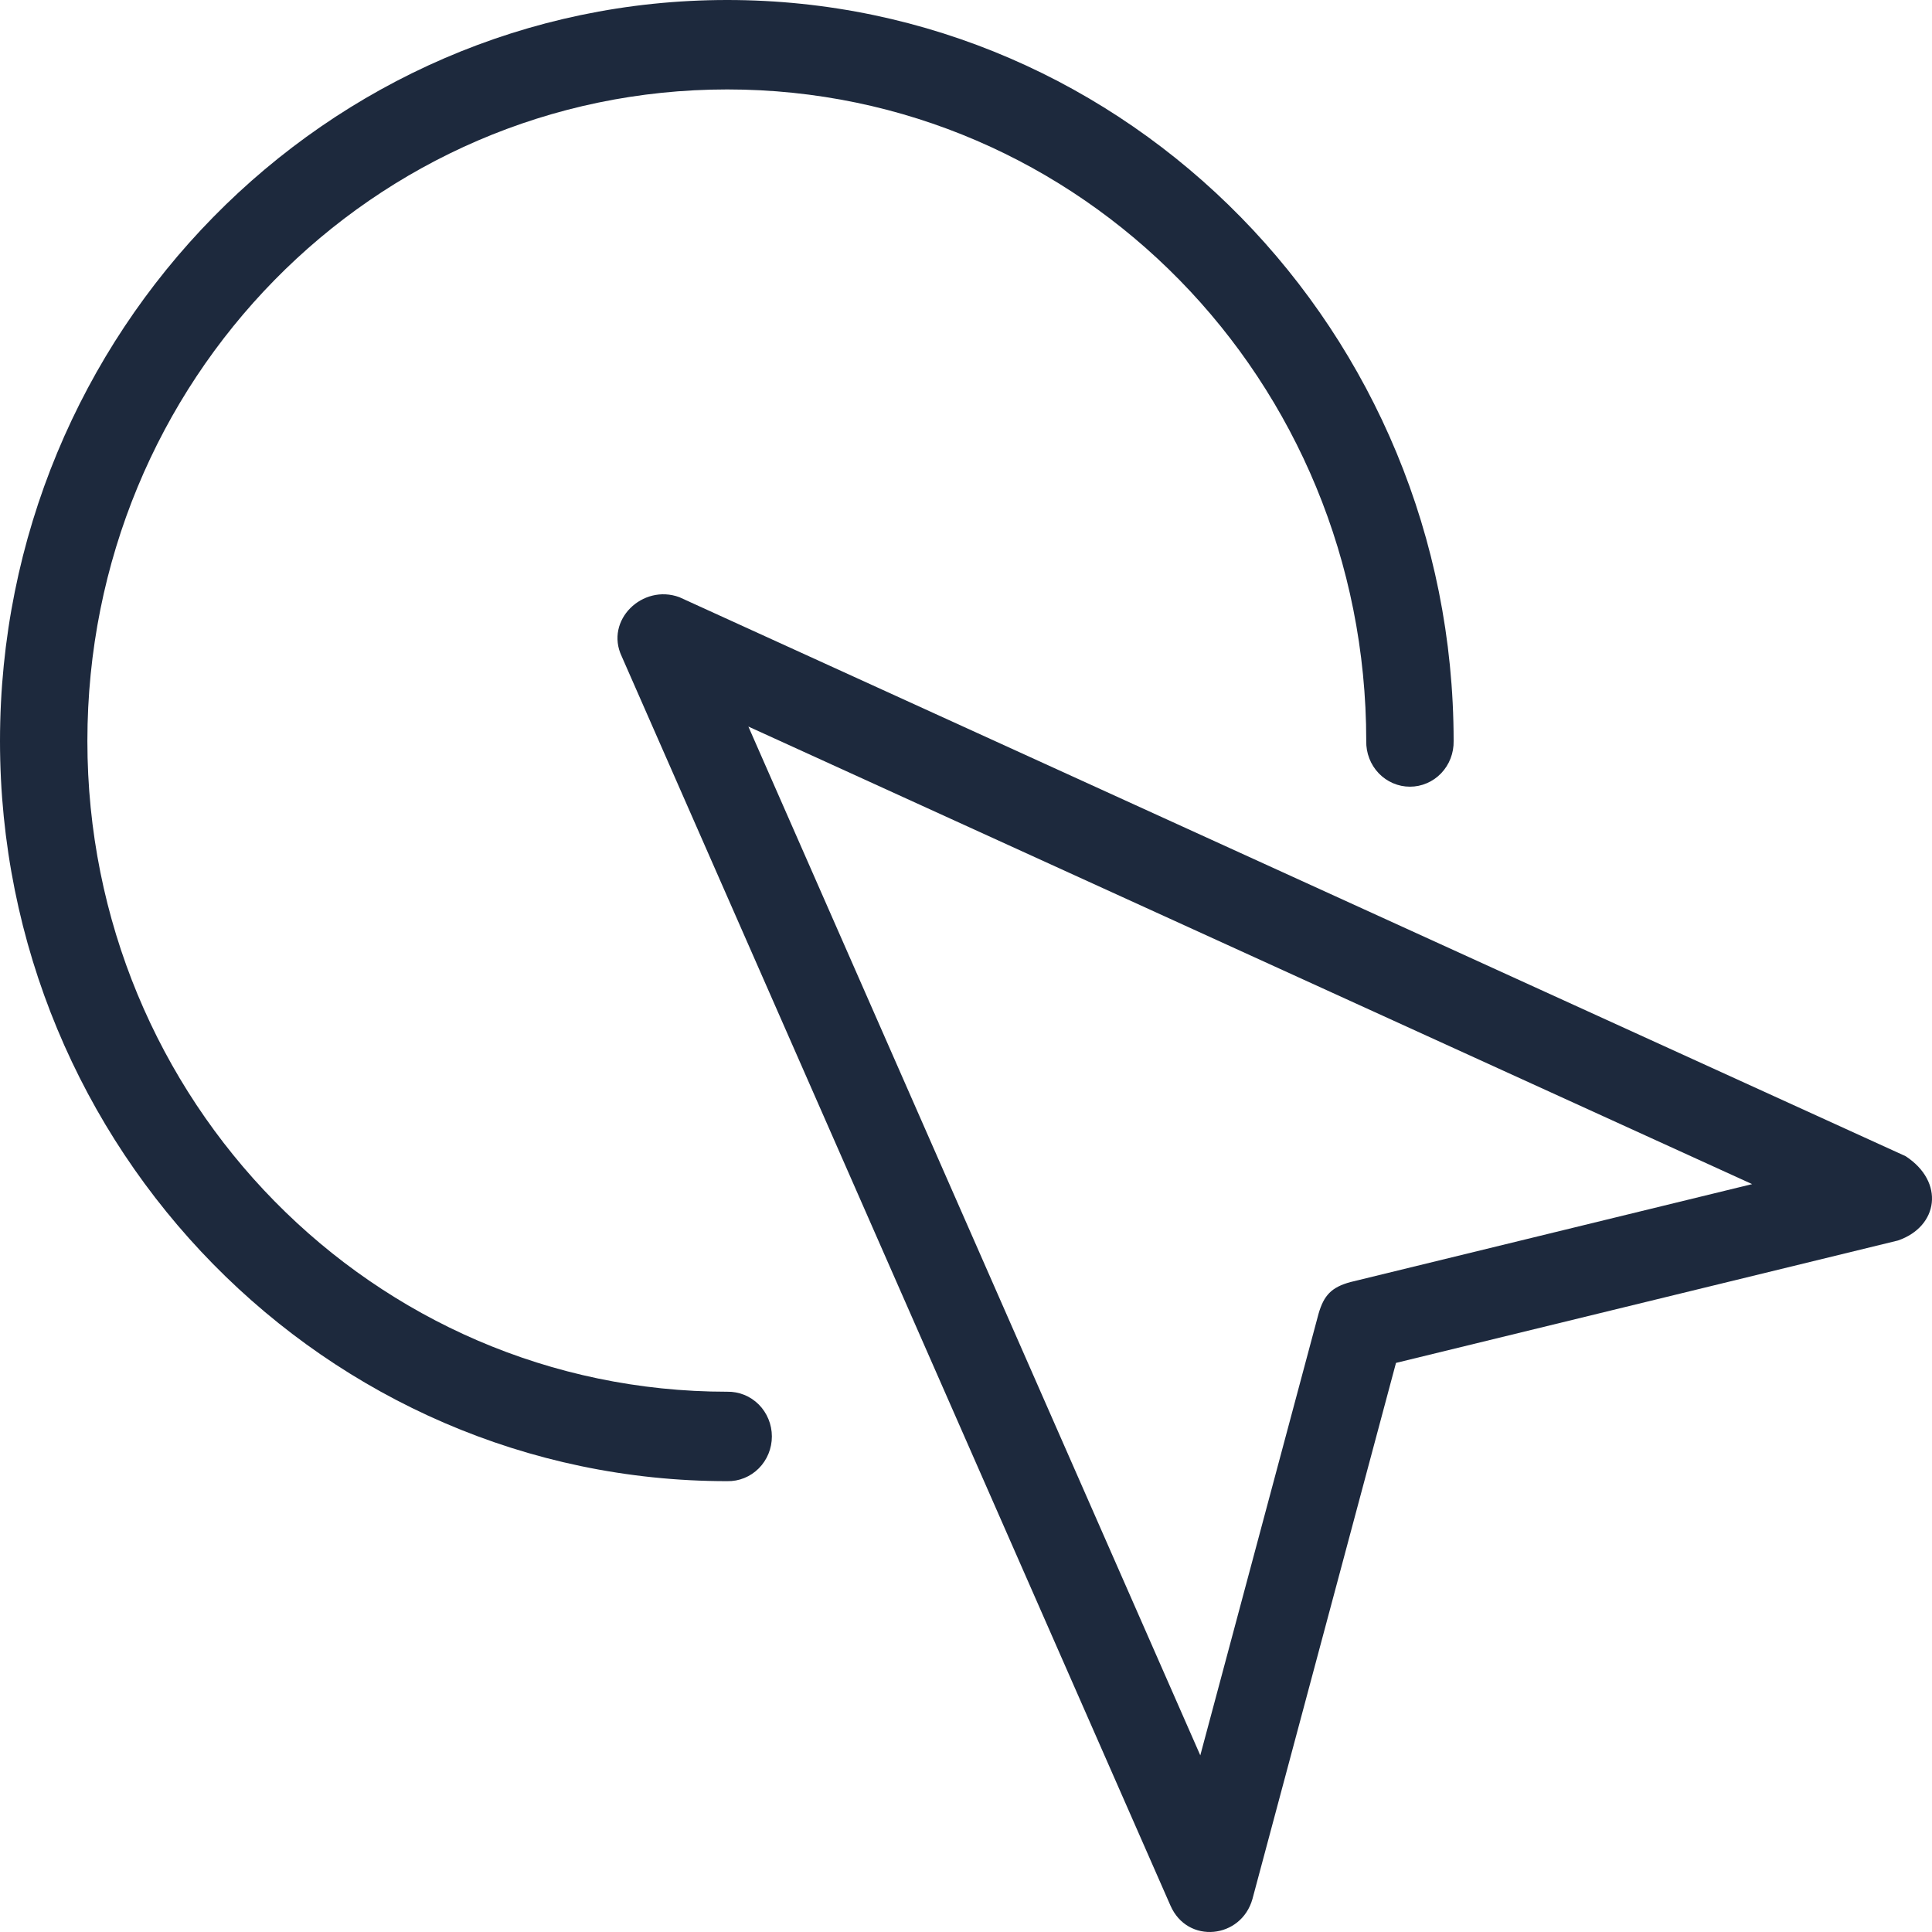
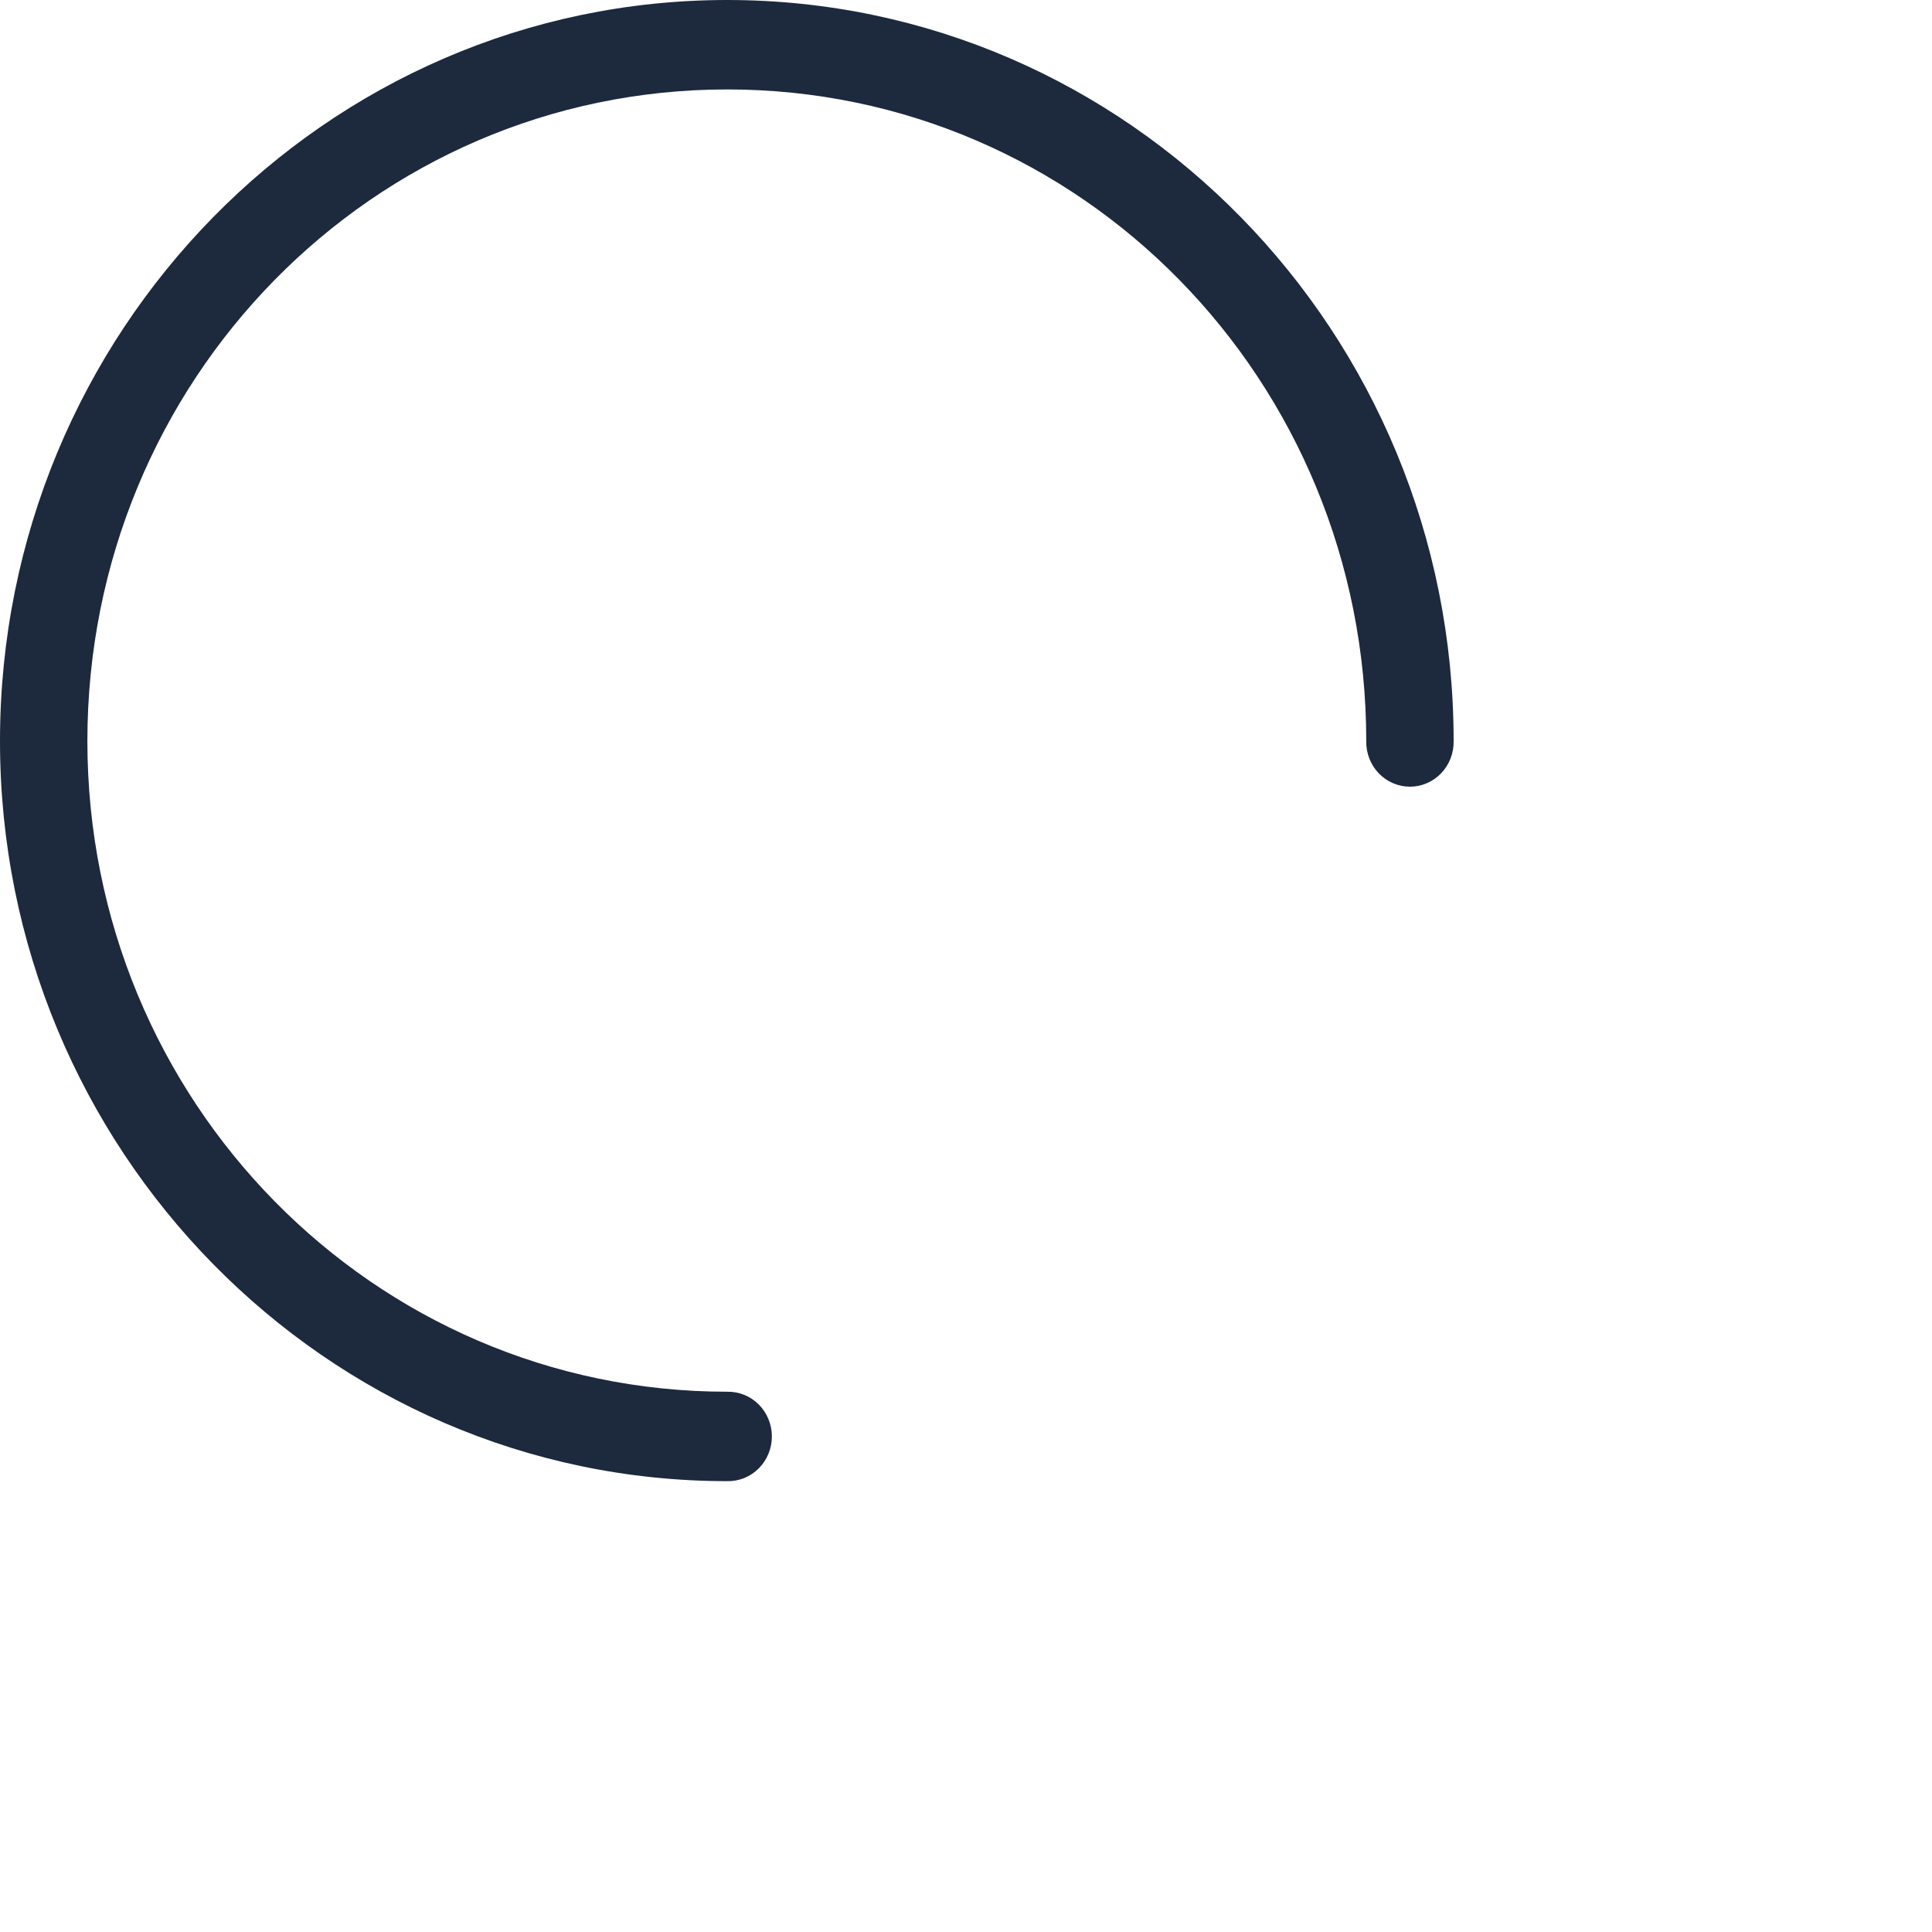
<svg xmlns="http://www.w3.org/2000/svg" preserveAspectRatio="none" width="100%" height="100%" overflow="visible" style="display: block;" viewBox="0 0 48 48" fill="none">
  <g id="Vector">
-     <path fill-rule="evenodd" clip-rule="evenodd" d="M16.879 14.837L47.344 28.725C48.323 29.363 48.163 30.474 47.154 30.82L34.683 33.861L31.117 47.179C30.839 48.169 29.502 48.312 29.079 47.342L15.446 16.307C15.021 15.411 15.963 14.499 16.879 14.837ZM18.593 18.051L29.821 43.611L32.759 32.639C32.89 32.188 33.075 31.981 33.554 31.852L43.531 29.419L18.593 18.051Z" fill="#1D293D" />
    <path fill-rule="evenodd" clip-rule="evenodd" d="M18.068 0C28.034 0 36.115 8.253 36.115 18.411C36.118 18.559 36.092 18.706 36.039 18.843C35.986 18.981 35.906 19.106 35.805 19.212C35.704 19.317 35.584 19.401 35.45 19.458C35.317 19.516 35.174 19.545 35.03 19.545C34.885 19.545 34.742 19.516 34.609 19.458C34.476 19.401 34.355 19.317 34.254 19.212C34.153 19.106 34.073 18.981 34.02 18.843C33.967 18.706 33.941 18.559 33.944 18.411C33.944 9.455 26.867 2.222 18.068 2.222C9.269 2.222 2.171 9.456 2.171 18.411C2.171 27.342 9.269 34.577 18.068 34.577C18.213 34.574 18.356 34.601 18.491 34.655C18.625 34.709 18.747 34.791 18.851 34.894C18.954 34.998 19.036 35.121 19.092 35.258C19.148 35.394 19.177 35.54 19.177 35.688C19.177 35.836 19.148 35.983 19.092 36.119C19.036 36.255 18.954 36.379 18.851 36.482C18.747 36.586 18.625 36.667 18.491 36.721C18.356 36.776 18.213 36.802 18.068 36.799C8.102 36.799 0 28.551 0 18.411C0 8.251 8.102 0 18.068 0Z" fill="#1D293D" />
  </g>
</svg>